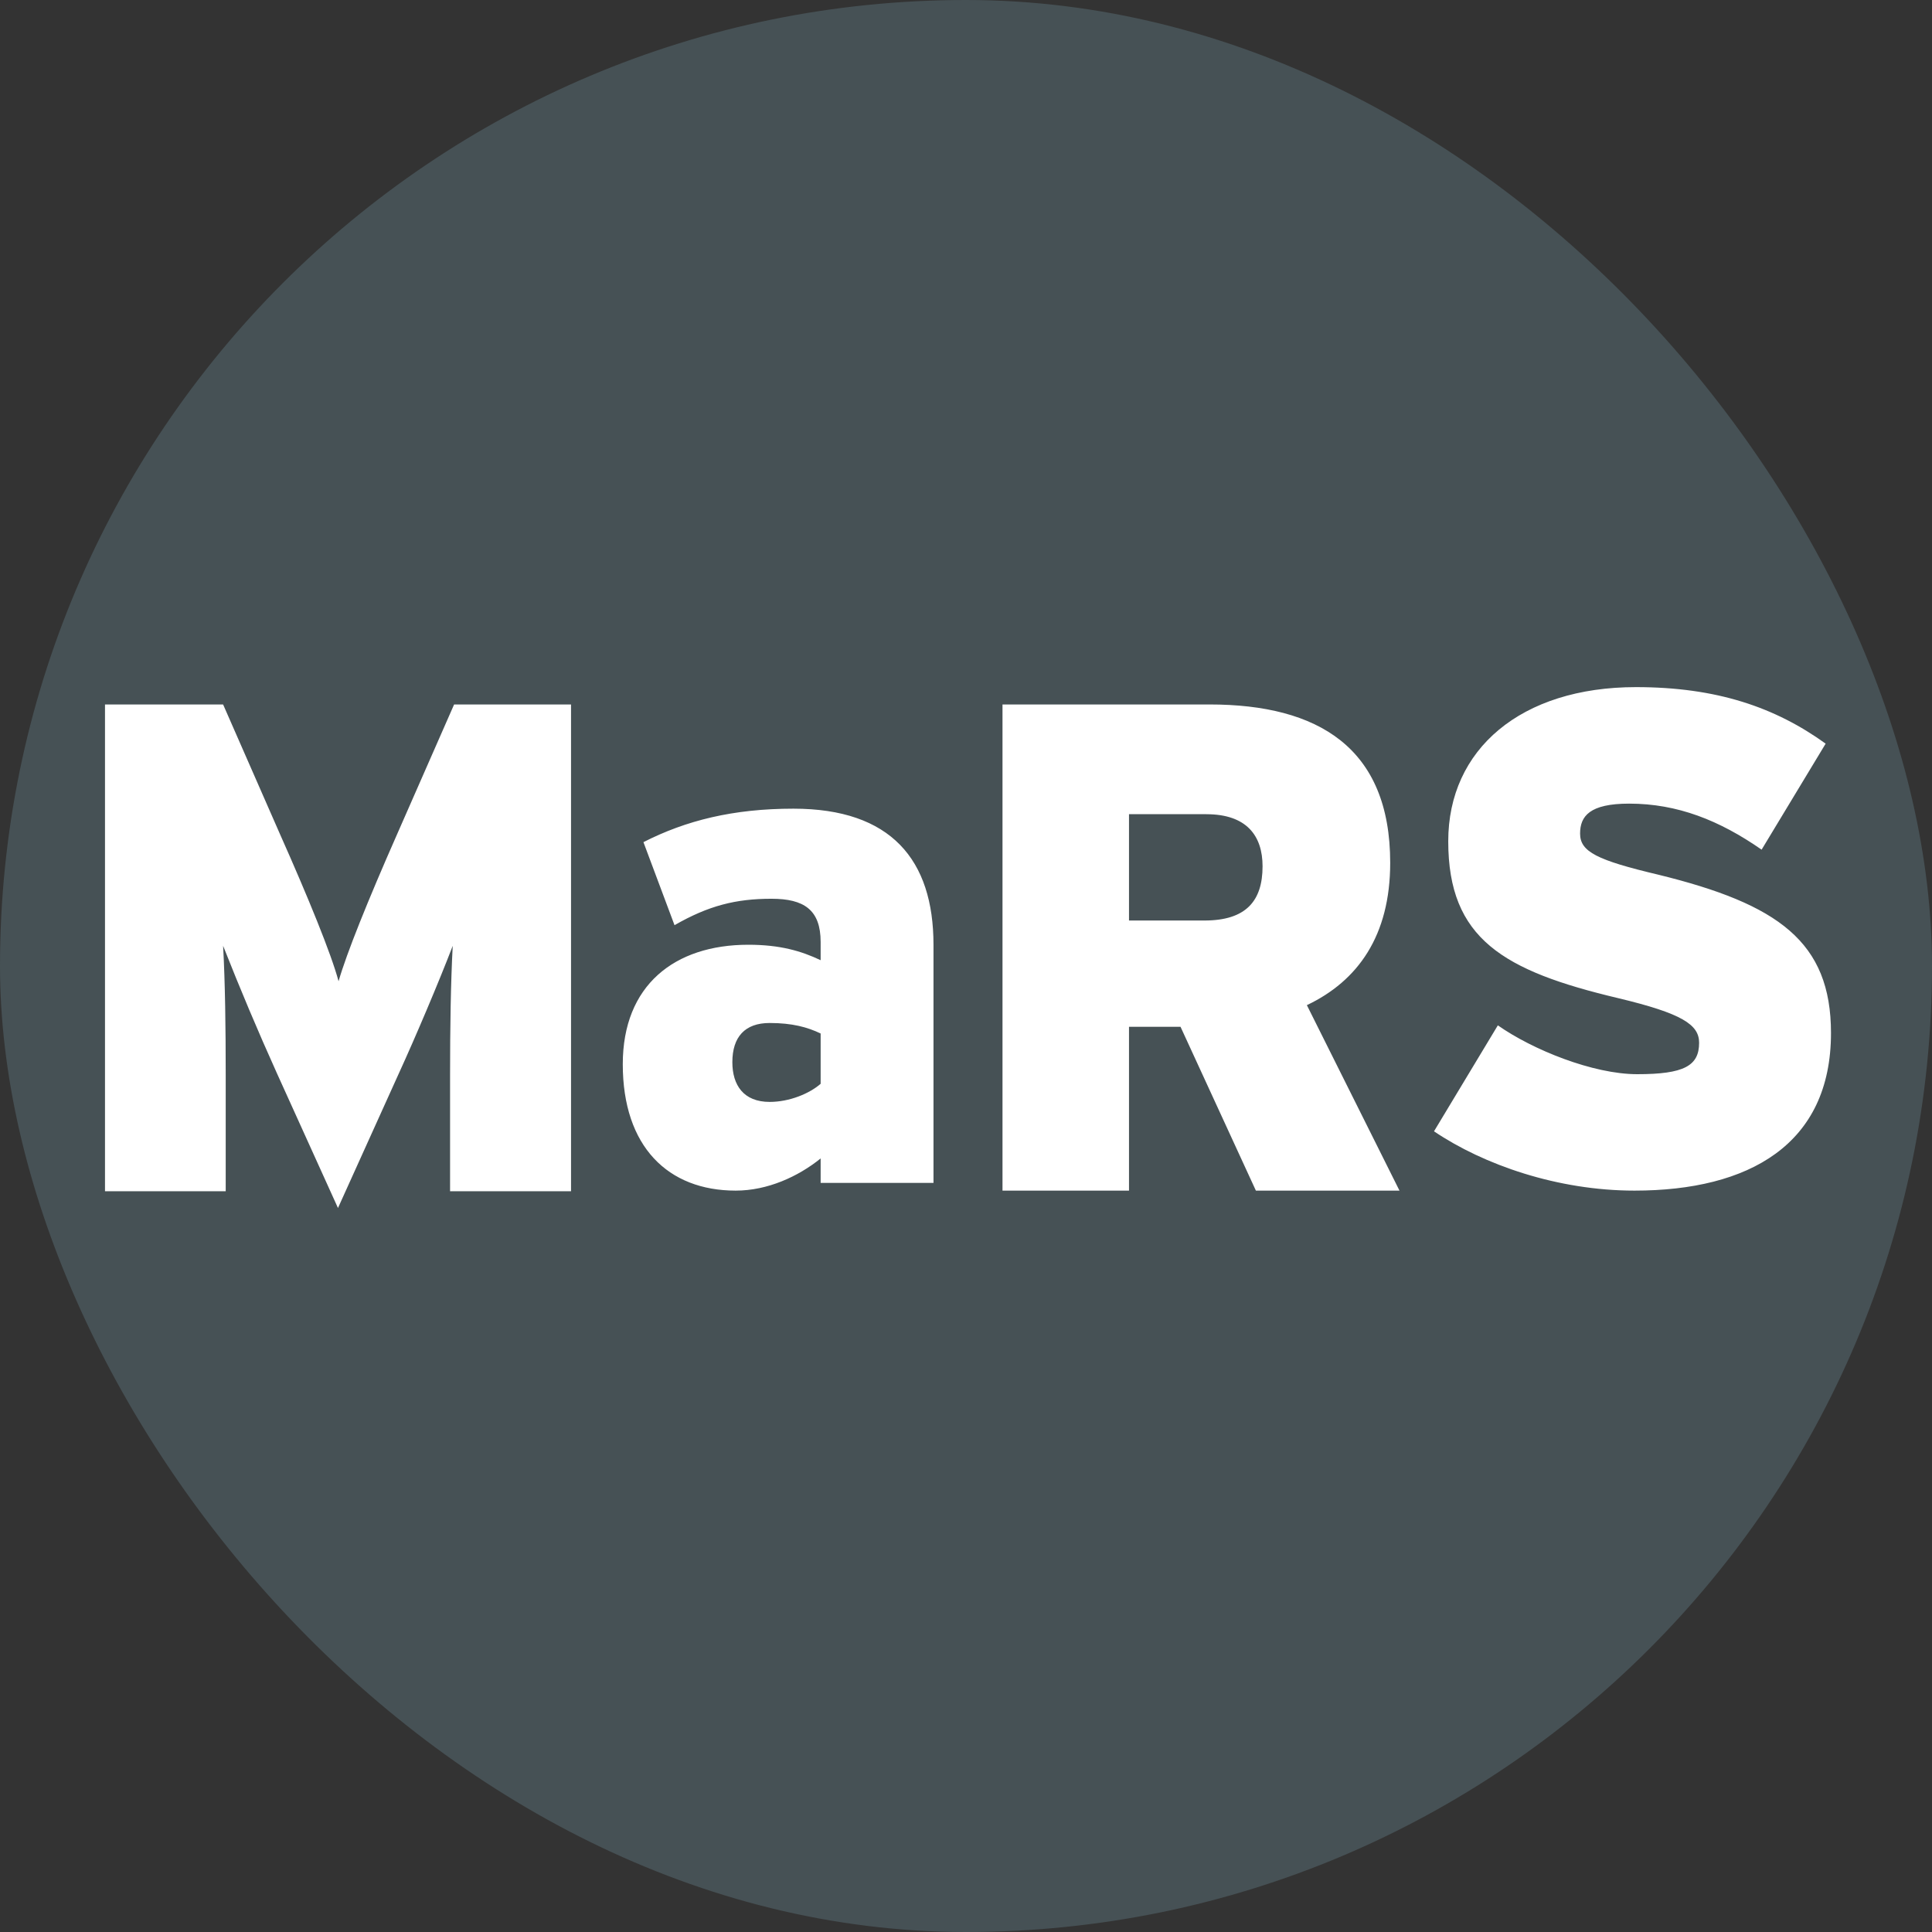
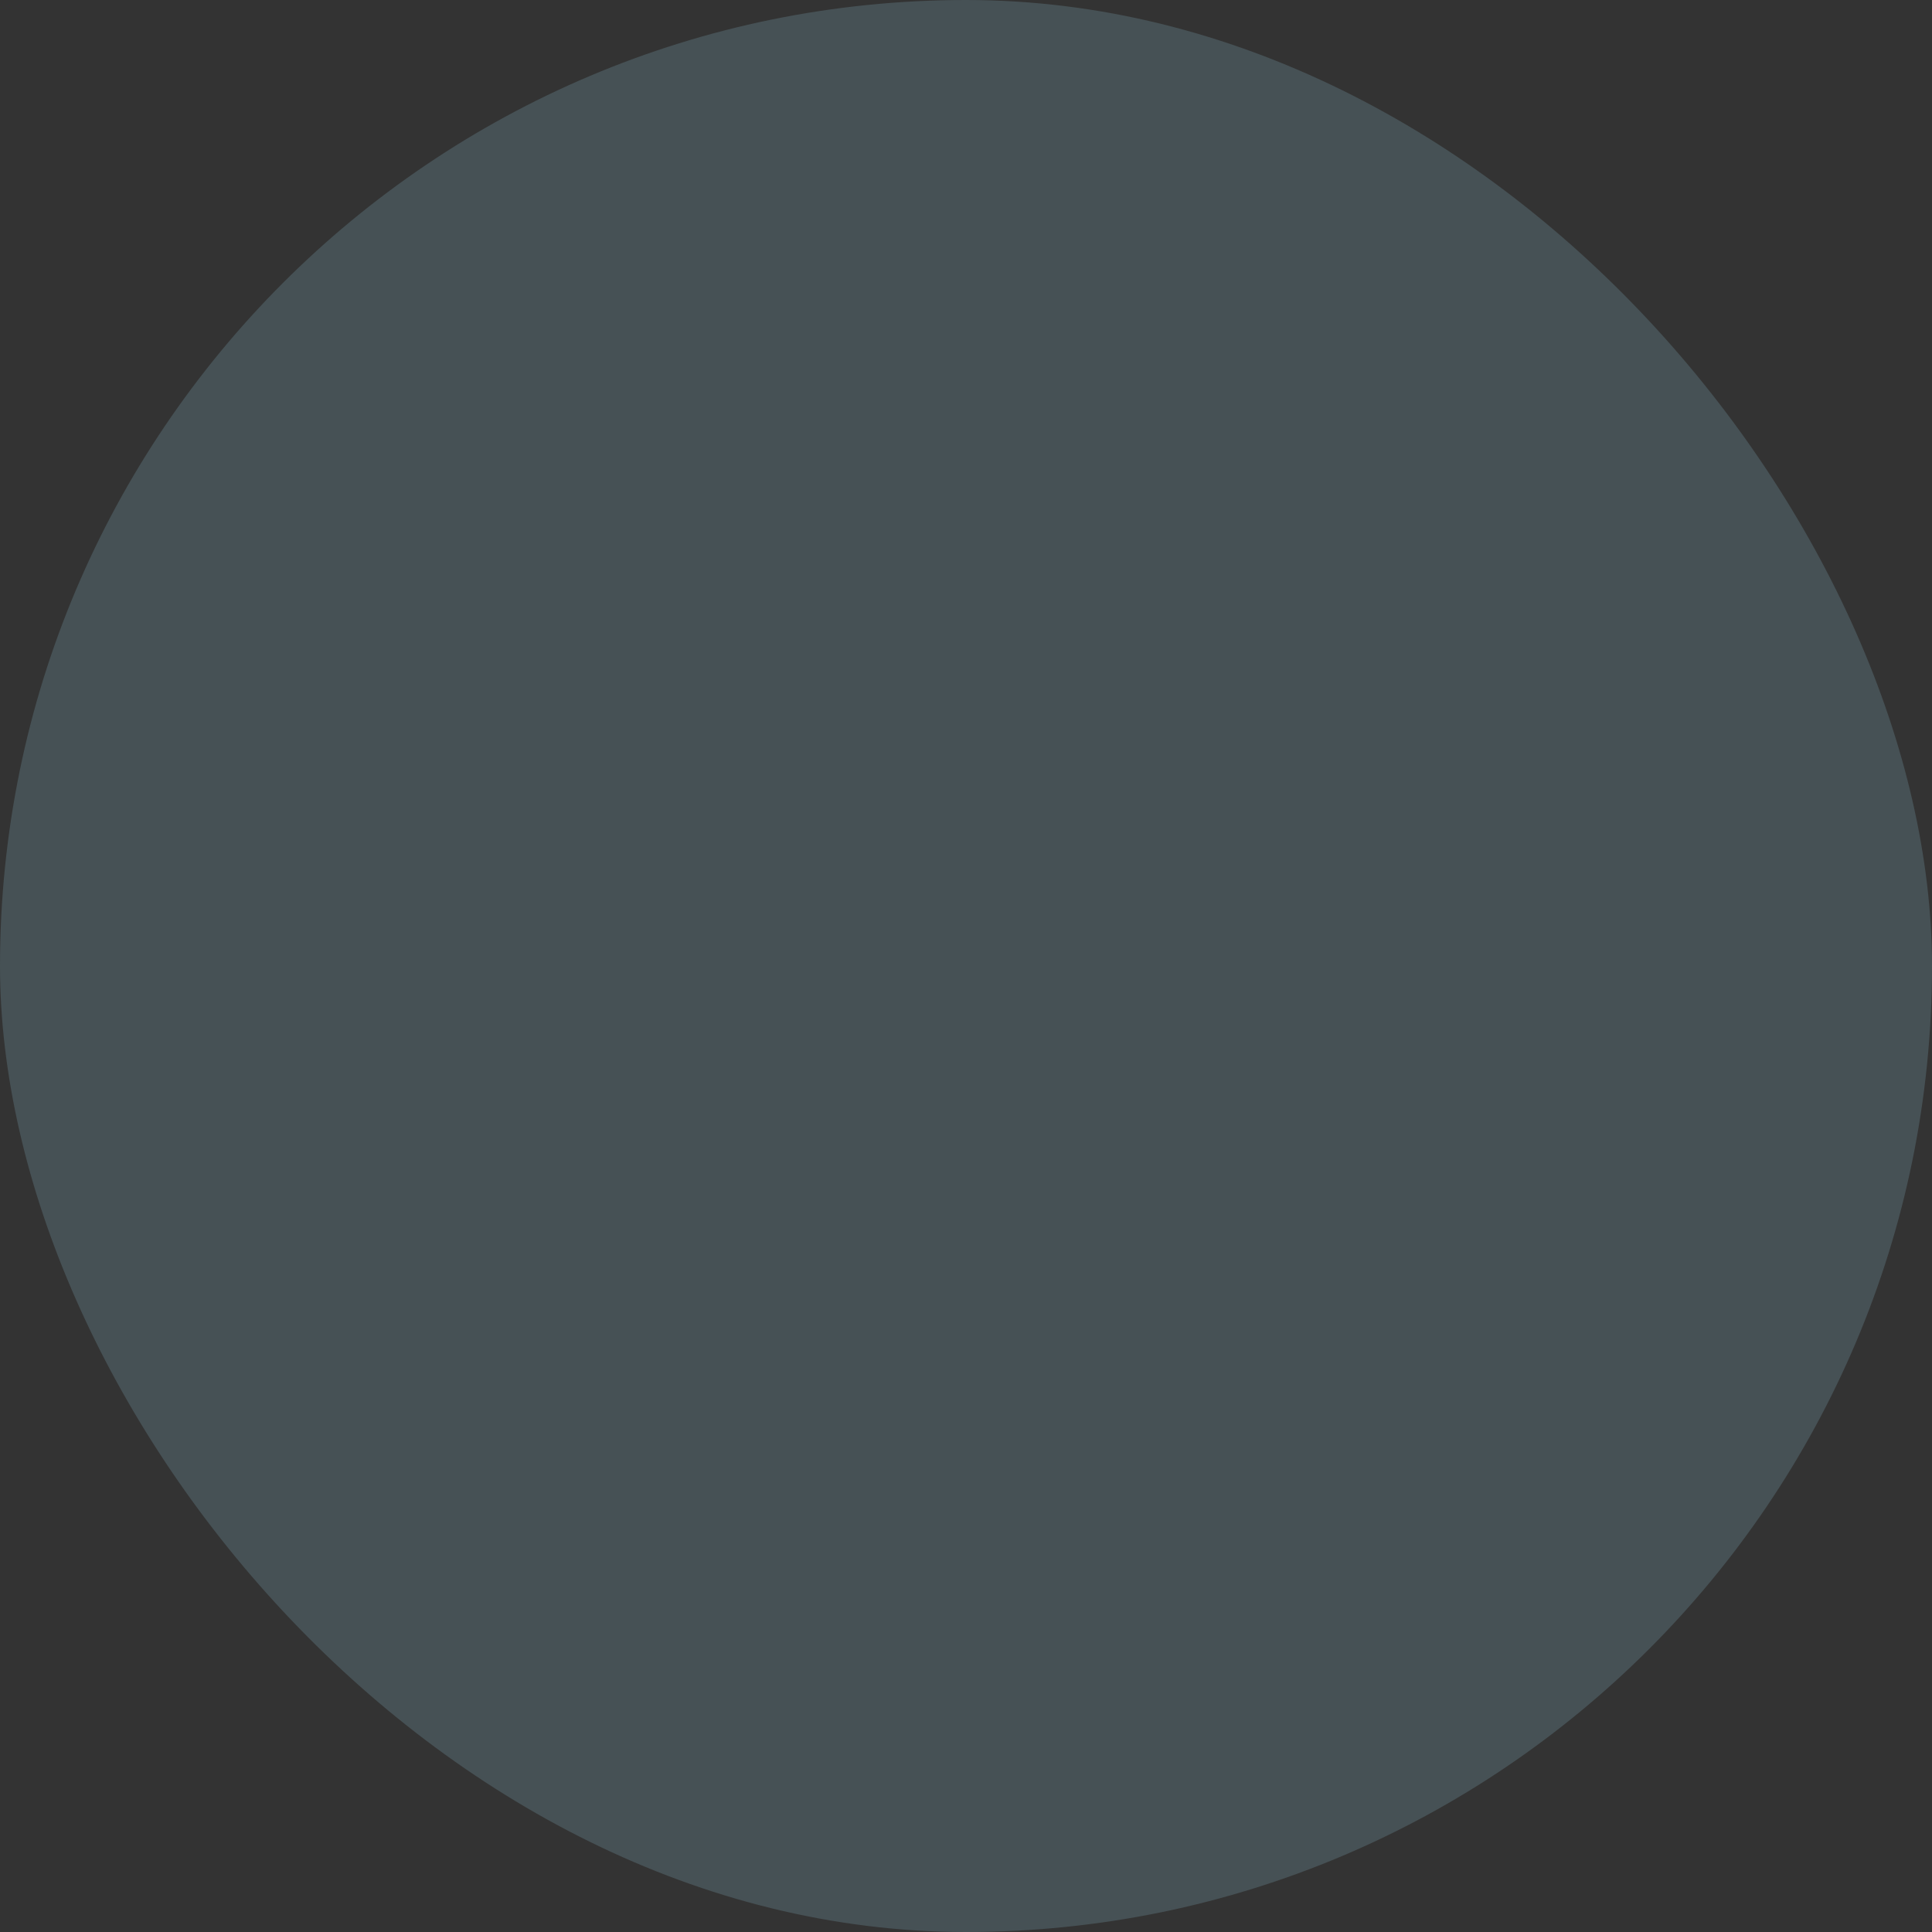
<svg xmlns="http://www.w3.org/2000/svg" width="46" height="46" viewBox="0 0 46 46" fill="none">
  <rect x="0" y="0" width="46" height="46" fill="#333333" stroke="none" />
  <rect width="46" height="46" rx="23" fill="#516167" fill-opacity="0.65" />
  <g clip-path="url(#clip0_2299_229)">
-     <path fill-rule="evenodd" clip-rule="evenodd" d="M10.716 28.363V25.598C10.716 24.457 10.732 23.413 10.779 22.52C10.45 23.379 9.88 24.721 9.5 25.549L8.047 28.762L6.591 25.549C6.14 24.549 5.714 23.539 5.312 22.519C5.361 23.414 5.374 24.457 5.374 25.598V28.363H2.5V16.773H5.312L6.67 19.869C7.334 21.36 7.889 22.716 8.061 23.363C8.252 22.701 8.757 21.444 9.452 19.869L10.812 16.773H13.596V28.363H10.716ZM19.539 24.607C19.224 24.456 18.861 24.357 18.325 24.357C17.736 24.357 17.437 24.689 17.437 25.29C17.437 25.838 17.705 26.236 18.325 26.236C18.796 26.236 19.272 26.038 19.539 25.805V24.607ZM19.539 28.164V27.582C19.001 28.016 18.273 28.348 17.517 28.348C15.903 28.348 14.828 27.299 14.828 25.338C14.828 23.459 16.06 22.494 17.817 22.494C18.575 22.494 19.08 22.644 19.539 22.862V22.428C19.539 21.664 19.145 21.399 18.369 21.399C17.517 21.399 16.869 21.564 16.06 22.028L15.32 20.051C16.331 19.536 17.454 19.254 18.892 19.254C21.213 19.254 22.226 20.47 22.226 22.494V28.164H19.539ZM28.722 19.385H26.881V21.917H28.677C29.666 21.917 30.061 21.453 30.061 20.626C30.061 19.901 29.684 19.386 28.722 19.386V19.385ZM29.902 28.348L28.108 24.448H26.881V28.348H23.869V16.773H28.801C31.382 16.773 33.1 17.8 33.1 20.543C33.1 22.279 32.331 23.355 31.116 23.932L33.321 28.348H29.902ZM38.917 28.348C37.088 28.348 35.325 27.734 34.143 26.936L35.663 24.413C36.49 24.994 37.929 25.576 38.982 25.576C40.099 25.576 40.455 25.376 40.455 24.828C40.455 24.396 40.051 24.13 38.53 23.766C35.794 23.117 34.482 22.354 34.482 20.03C34.481 17.838 36.215 16.36 38.952 16.36C40.876 16.36 42.268 16.841 43.468 17.706L41.943 20.23C40.94 19.532 39.939 19.134 38.789 19.134C37.849 19.134 37.621 19.432 37.621 19.848C37.621 20.28 38.027 20.481 39.484 20.826C42.333 21.525 43.595 22.419 43.595 24.596C43.595 27.253 41.639 28.348 38.917 28.348Z" fill="white" />
-   </g>
+     </g>
  <defs>
    <clipPath id="clip0_2299_229">
-       <rect width="41.095" height="12.645" fill="white" transform="translate(2.5 16.36)" />
-     </clipPath>
+       </clipPath>
  </defs>
</svg>